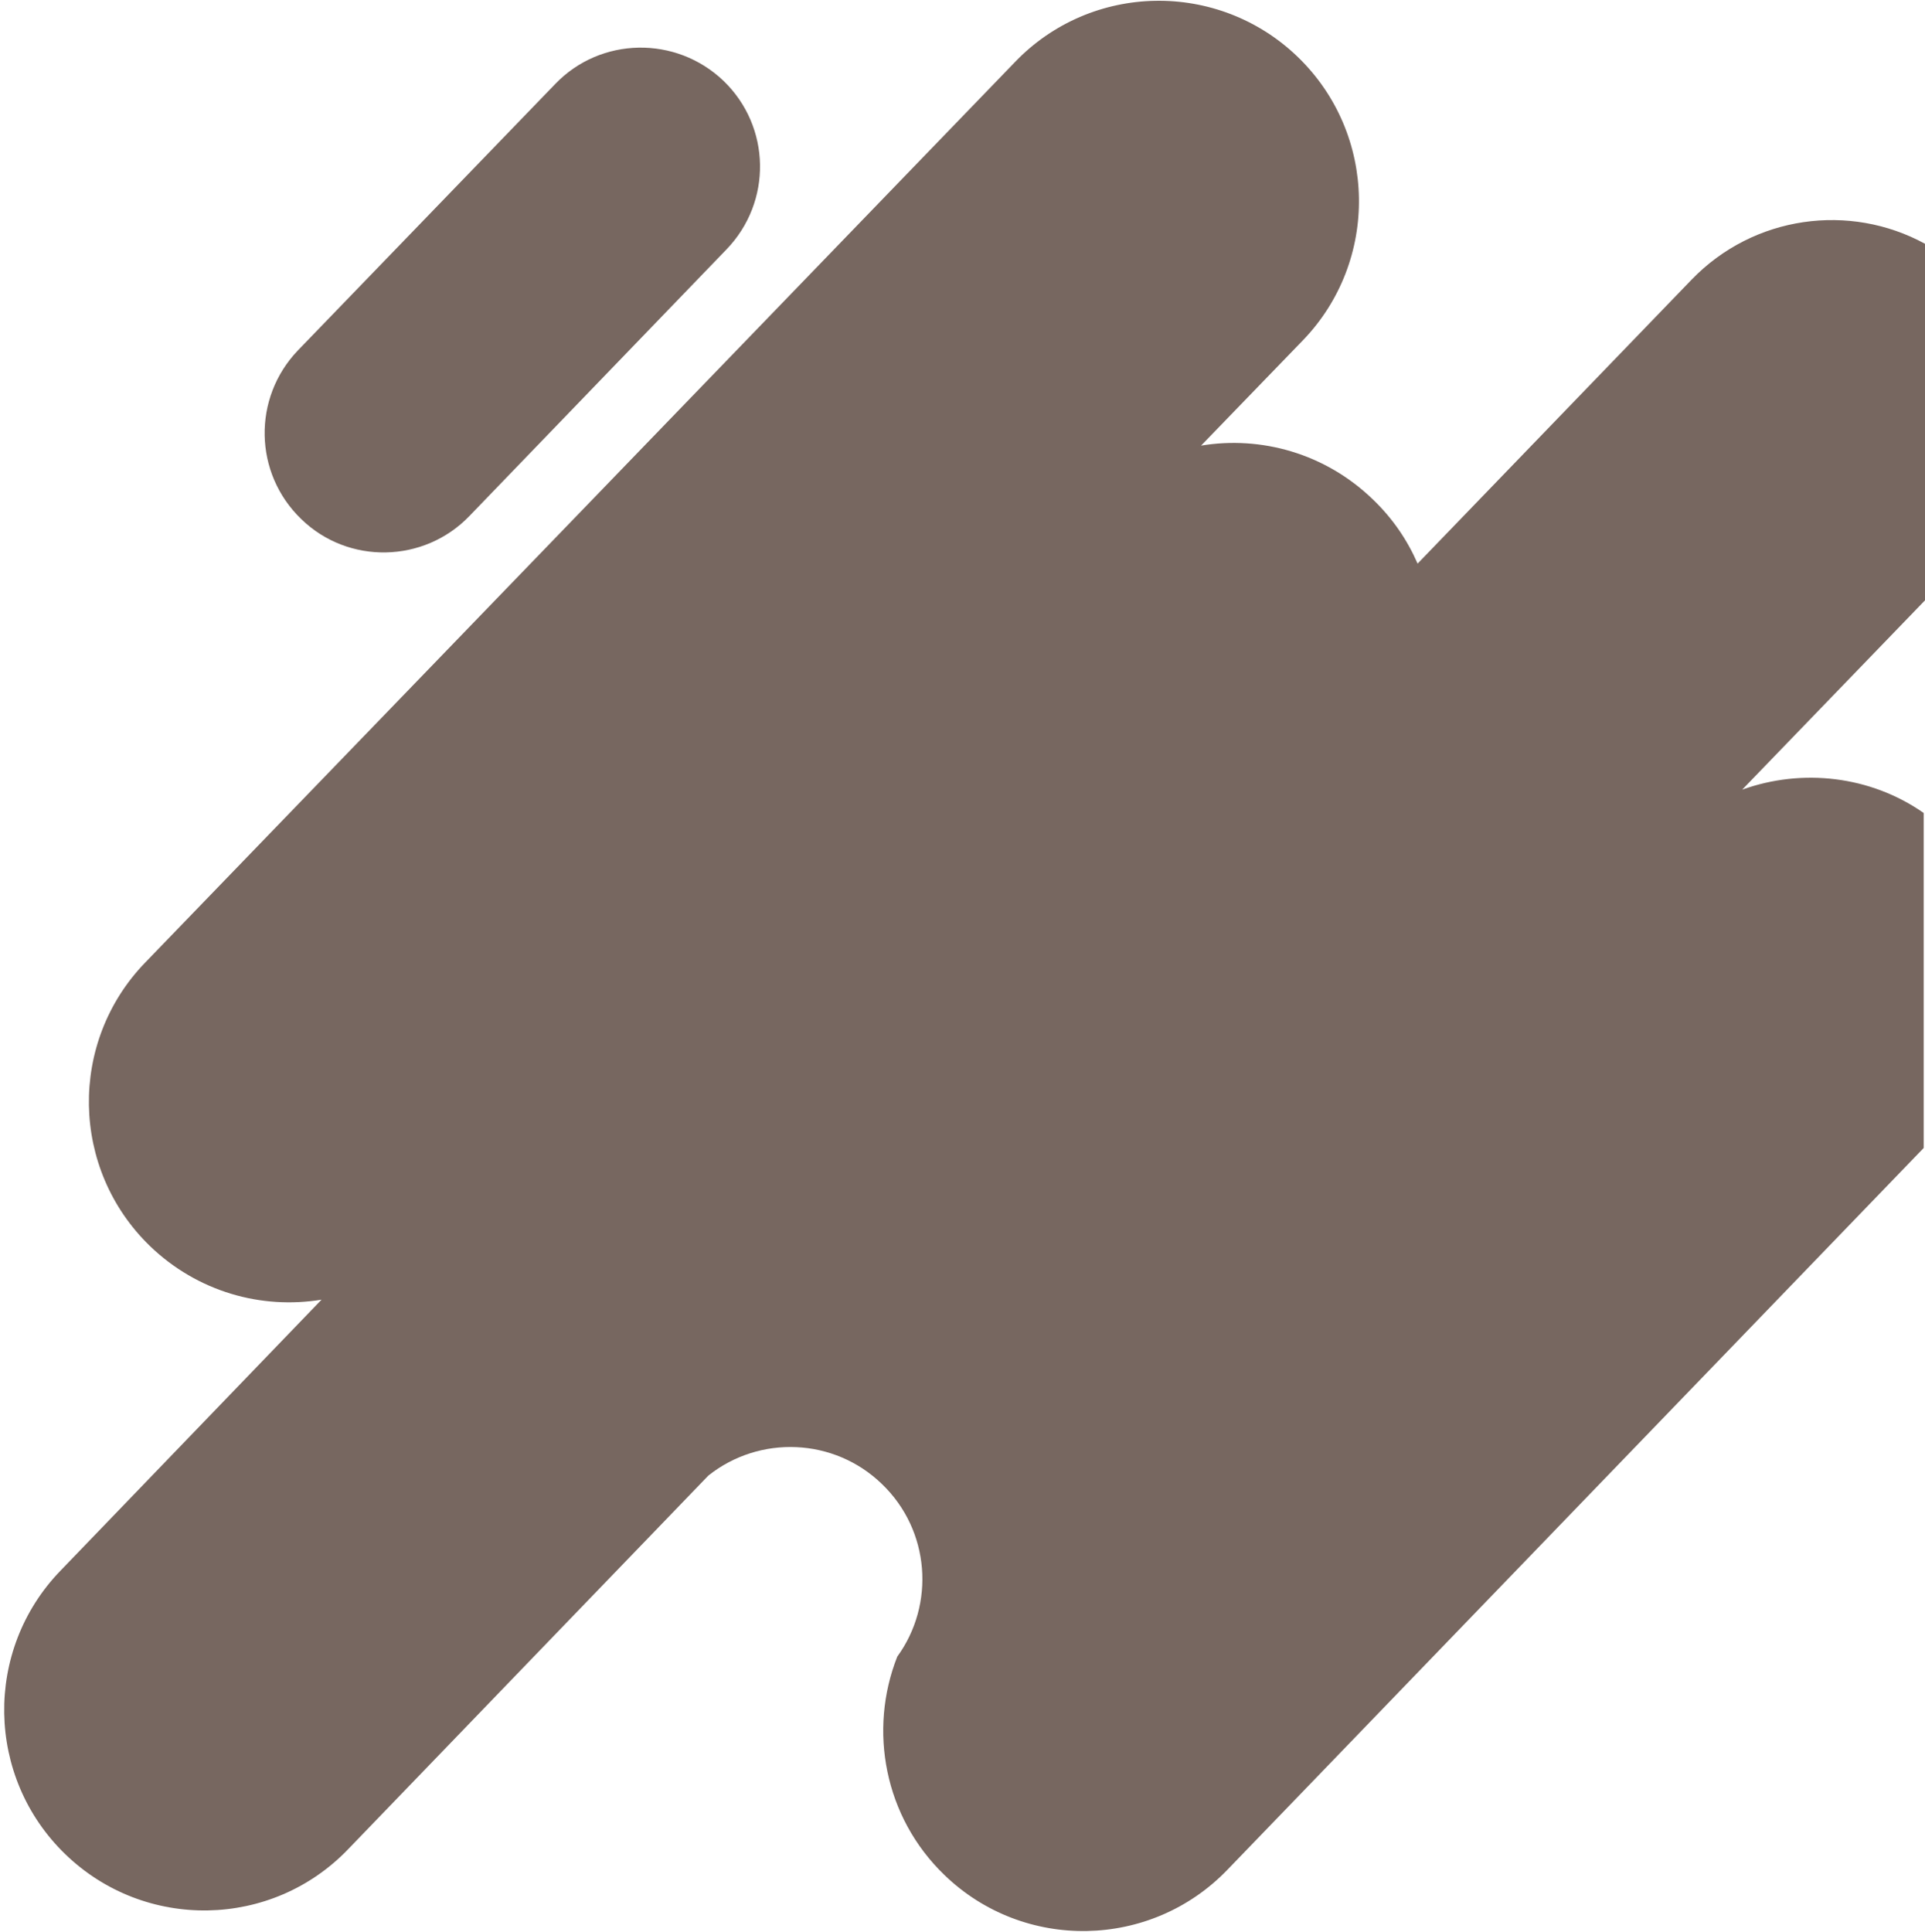
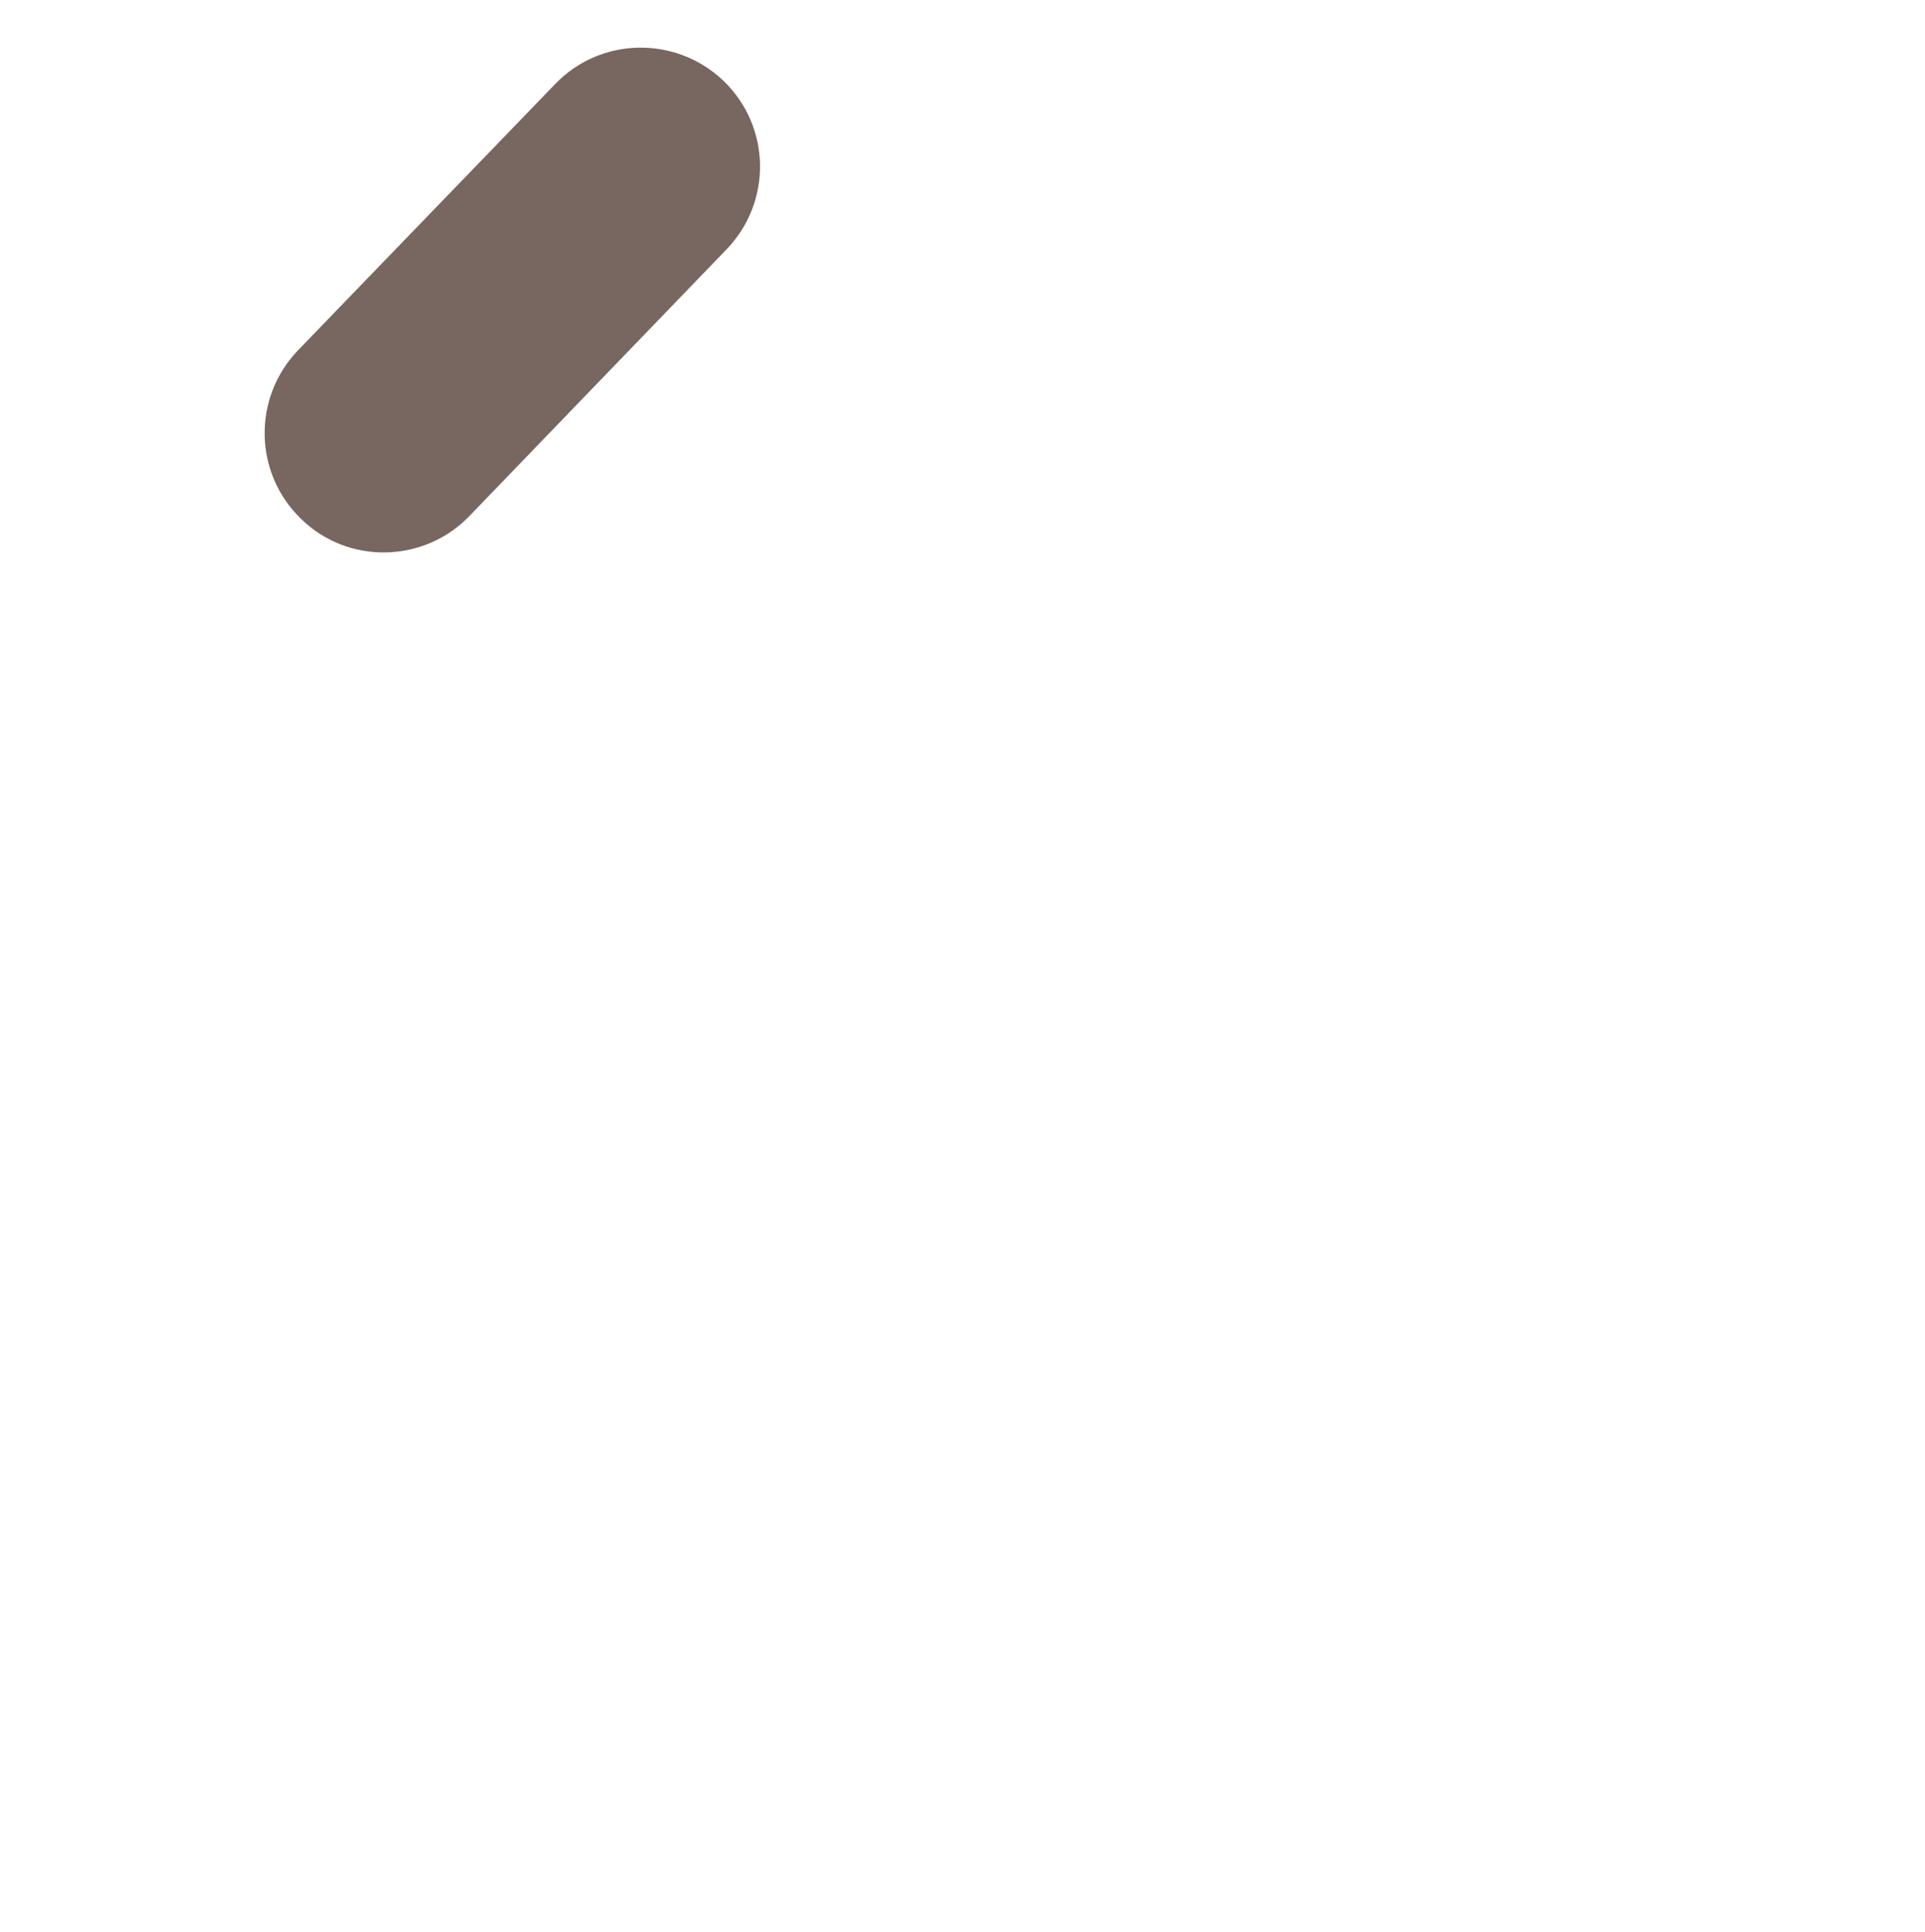
<svg xmlns="http://www.w3.org/2000/svg" version="1.1" id="Calque_1" x="0px" y="0px" viewBox="0 0 445.4 447" style="enable-background:new 0 0 445.4 447;" xml:space="preserve">
  <style type="text/css"> .st0{fill:#776760;} </style>
-   <path class="st0" d="M69.7,120.1c10.9,10.6,28.4,10.2,38.9-0.7l59.5-61.7c10.6-11,10.3-28.4-0.7-39l0,0 C156.4,8.2,139,8.5,128.5,19.4L68.9,81.1C58.4,92.1,58.7,109.5,69.7,120.1C69.6,120.1,69.7,120.1,69.7,120.1z" />
-   <path class="st0" d="M403.1,182.7l42.3-43.8V56.4c-17.4-9.5-39.6-6.6-54,8.3L328,130.4c-2.4-5.5-5.8-10.5-10.4-14.9c0,0,0,0,0,0 c-11-10.6-25.8-14.7-39.7-12.4l23.5-24.3c17.8-18.4,17.3-47.8-1.1-65.6c0,0,0,0,0,0c-18.4-17.8-47.8-17.3-65.5,1.2L33.6,222.7 c-17.8,18.4-17.3,47.8,1.1,65.6c0,0,0,0,0,0c11,10.6,25.8,14.7,39.7,12.4L14,363.4c-17.8,18.4-17.3,47.8,1.1,65.6c0,0,0,0,0,0 c18.4,17.8,47.8,17.3,65.5-1.2l83.3-86.4c11.8-9.4,29.1-8.8,40.2,2c11.1,10.7,12.3,27.8,3.5,39.9c-6.7,17-3,37.1,10.9,50.5 c0,0,0,0,0,0c18.4,17.8,47.8,17.2,65.5-1.2l161.1-167v-77.5C432.8,179.5,417,177.7,403.1,182.7z" />
+   <path class="st0" d="M69.7,120.1c10.9,10.6,28.4,10.2,38.9-0.7l59.5-61.7c10.6-11,10.3-28.4-0.7-39l0,0 C156.4,8.2,139,8.5,128.5,19.4L68.9,81.1C58.4,92.1,58.7,109.5,69.7,120.1C69.6,120.1,69.7,120.1,69.7,120.1" />
</svg>